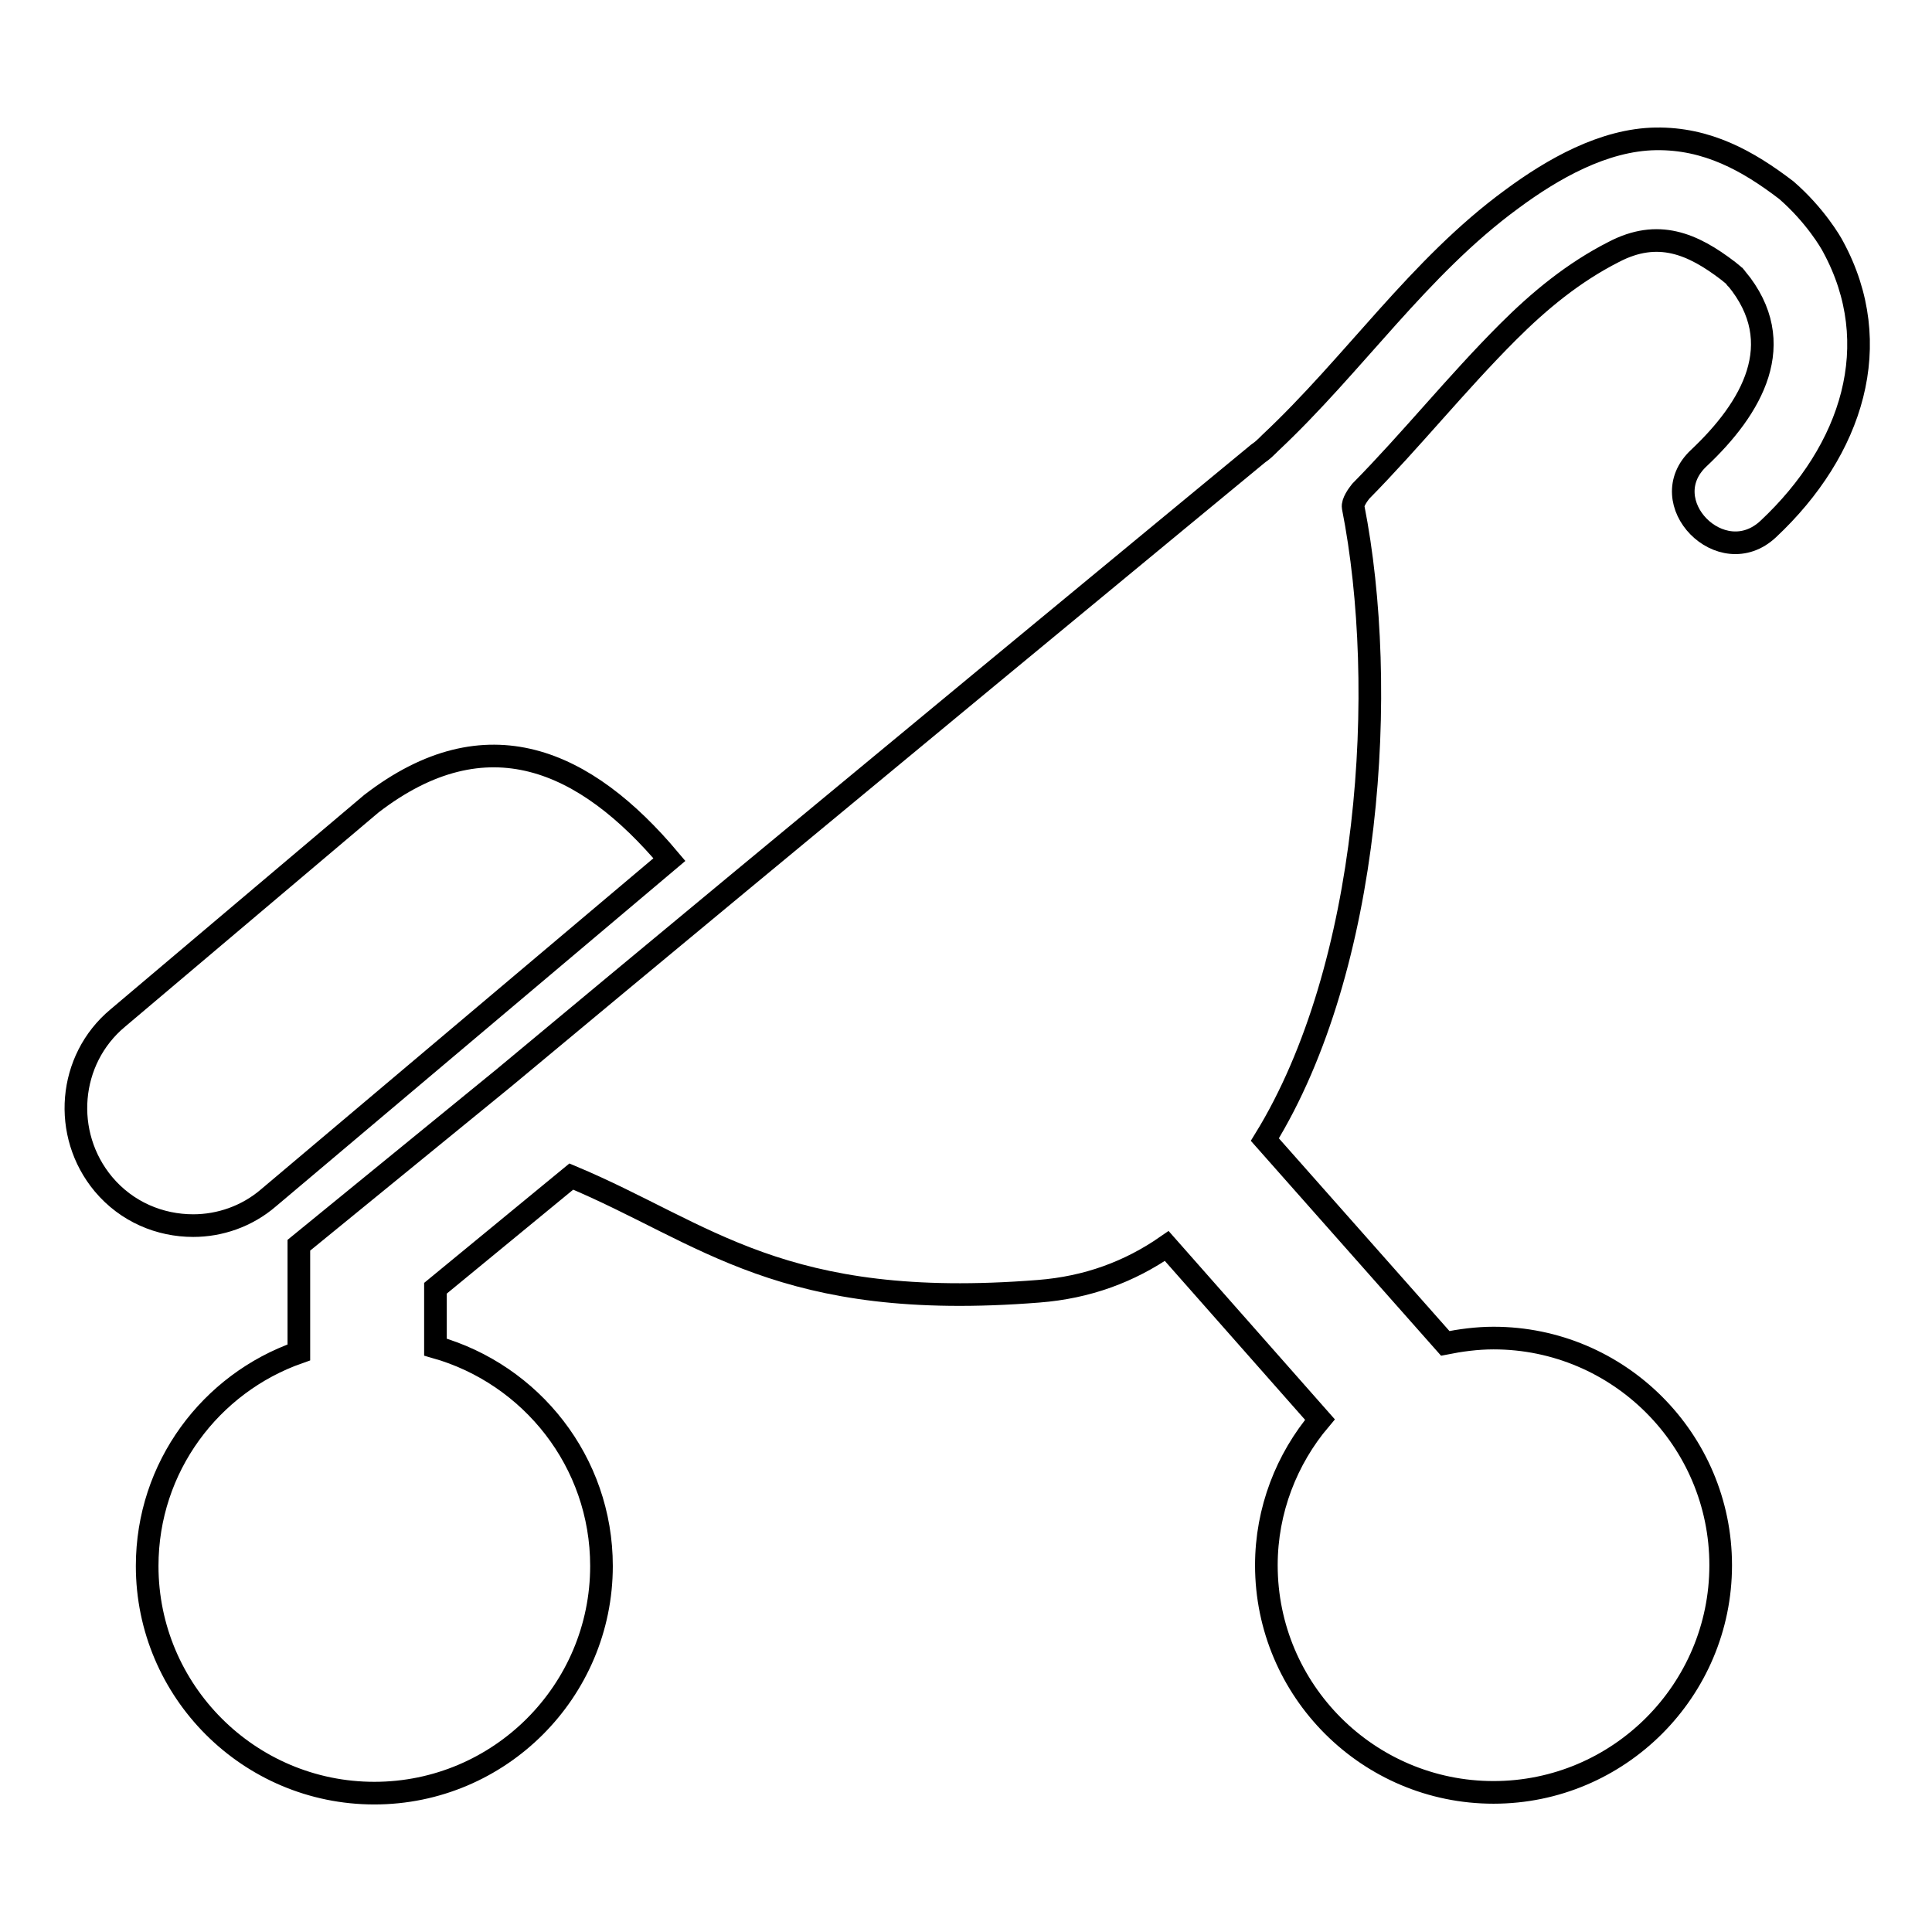
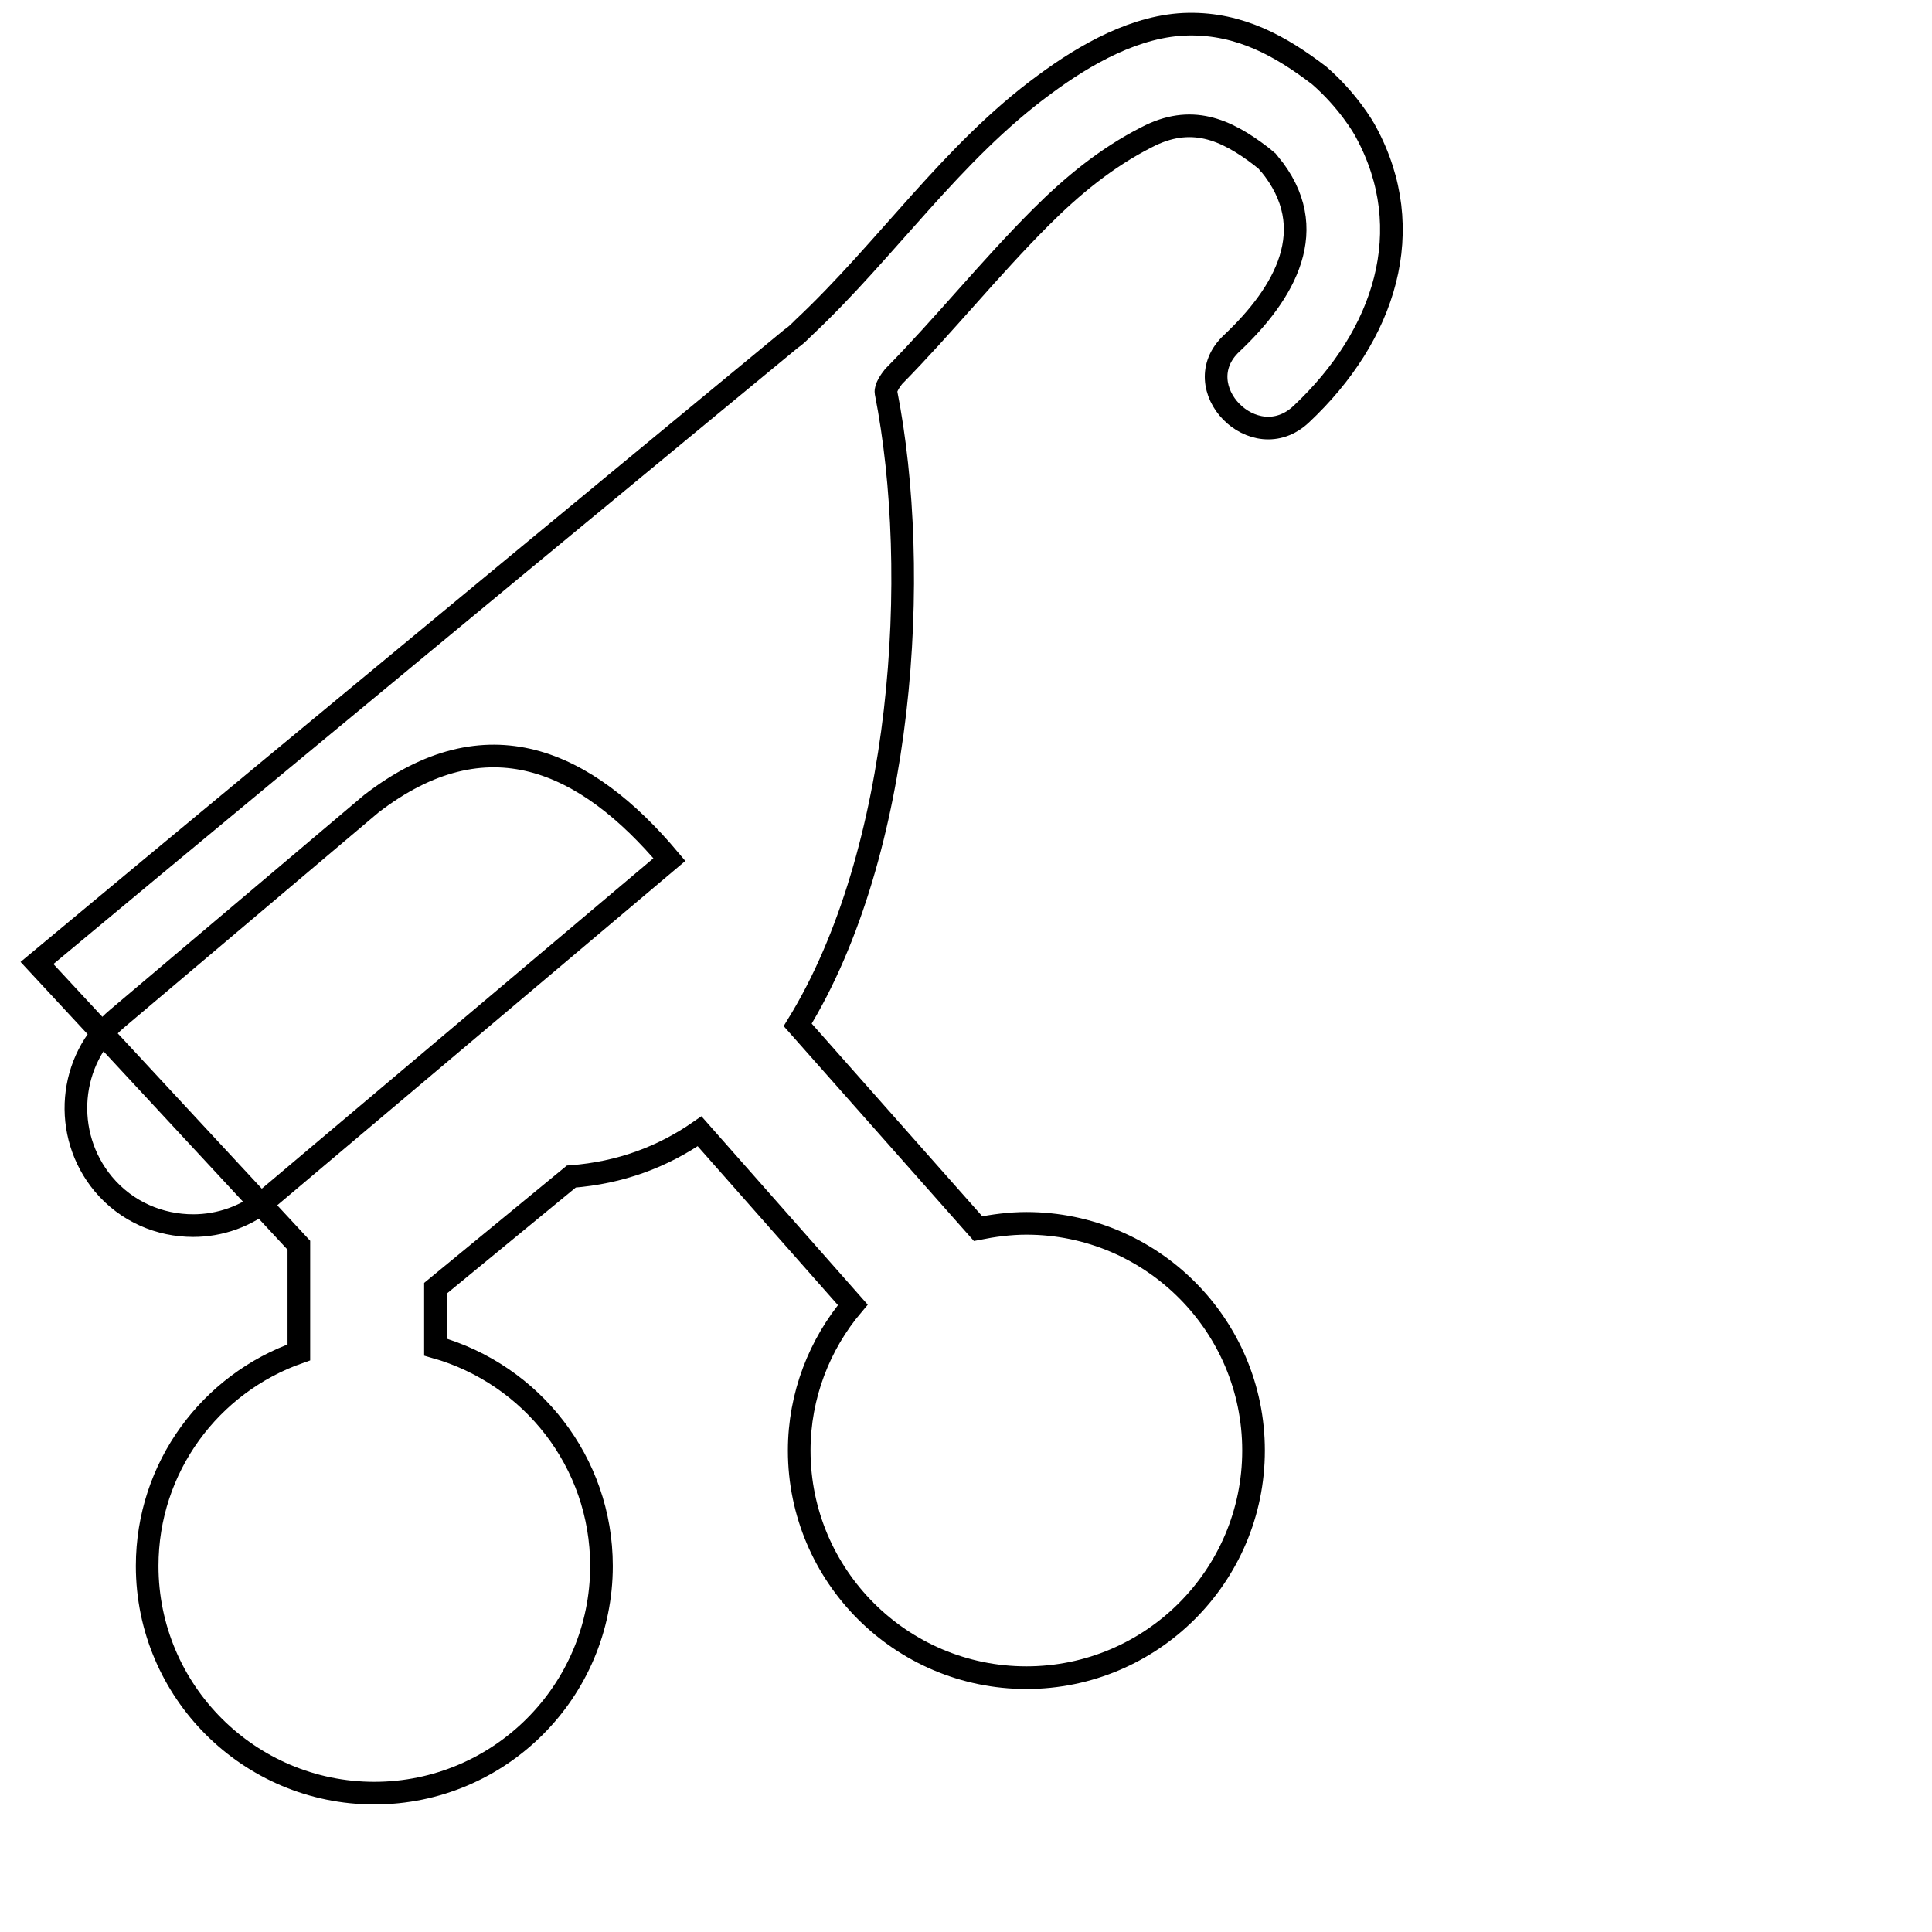
<svg xmlns="http://www.w3.org/2000/svg" version="1.1" x="0px" y="0px" viewBox="0 0 256 256" enable-background="new 0 0 256 256" xml:space="preserve">
  <g>
    <g>
-       <path stroke-width="3" fill-opacity="0" stroke="#000000" d="M49.2,106.5l-33.6,28.4c-6.6,5.5-7.4,15.4-1.9,22c3.1,3.7,7.5,5.5,11.9,5.5c3.5,0,7.1-1.2,10-3.7l53.1-44.8C77.6,100.7,64.5,94.7,49.2,106.5z M39.6,165L39.6,165L39.6,165v14.2c-11.7,4.1-20.1,15.2-20.1,28.3c0,16.6,13.5,30.1,30.1,30.1s30.1-13.5,30.1-30.1c0-13.8-9.3-25.4-22-29v-7.8l18-14.8c17.9,7.5,27.8,17.9,61.9,15.2c6.5-0.5,12.1-2.6,17-6l20.3,23c-4.4,5.2-7.1,12-7.1,19.3c0,16.6,13.5,30.1,30.1,30.1s30.1-13.5,30.1-30.1s-13.5-30.1-30.1-30.1c-2.2,0-4.4,0.3-6.4,0.7l-23.9-27c14.1-22.9,16.4-60,11.7-83.8c-0.1-0.6,0.6-1.6,1-2.1c6.7-6.8,12.7-14.3,19.5-21.1c4.2-4.2,8.7-7.9,14-10.6c5.9-3.1,10.5-1.1,15.2,2.5c0.5,0.4,1,0.8,1,0.9c0,0,0,0.1,0.1,0.1c7.1,8.6,2,17.2-5,23.8c-6.2,5.8,3,15.2,9.2,9.4c11.2-10.5,15.6-24.5,8.6-37.4c-0.3-0.6-2.4-4.2-6.2-7.5c-5.1-3.9-10.5-6.9-17.3-6.8c-6.9,0.1-13.7,4-19.1,8c-12.3,9-20.9,21.9-32,32.3c-0.1,0.1-0.2,0.2-0.3,0.3c-0.2,0.2-0.7,0.7-1.3,1.1c0,0-63.3,52.2-99.9,82.7L39.6,165z" />
+       <path stroke-width="3" fill-opacity="0" stroke="#000000" d="M49.2,106.5l-33.6,28.4c-6.6,5.5-7.4,15.4-1.9,22c3.1,3.7,7.5,5.5,11.9,5.5c3.5,0,7.1-1.2,10-3.7l53.1-44.8C77.6,100.7,64.5,94.7,49.2,106.5z M39.6,165L39.6,165L39.6,165v14.2c-11.7,4.1-20.1,15.2-20.1,28.3c0,16.6,13.5,30.1,30.1,30.1s30.1-13.5,30.1-30.1c0-13.8-9.3-25.4-22-29v-7.8l18-14.8c6.5-0.5,12.1-2.6,17-6l20.3,23c-4.4,5.2-7.1,12-7.1,19.3c0,16.6,13.5,30.1,30.1,30.1s30.1-13.5,30.1-30.1s-13.5-30.1-30.1-30.1c-2.2,0-4.4,0.3-6.4,0.7l-23.9-27c14.1-22.9,16.4-60,11.7-83.8c-0.1-0.6,0.6-1.6,1-2.1c6.7-6.8,12.7-14.3,19.5-21.1c4.2-4.2,8.7-7.9,14-10.6c5.9-3.1,10.5-1.1,15.2,2.5c0.5,0.4,1,0.8,1,0.9c0,0,0,0.1,0.1,0.1c7.1,8.6,2,17.2-5,23.8c-6.2,5.8,3,15.2,9.2,9.4c11.2-10.5,15.6-24.5,8.6-37.4c-0.3-0.6-2.4-4.2-6.2-7.5c-5.1-3.9-10.5-6.9-17.3-6.8c-6.9,0.1-13.7,4-19.1,8c-12.3,9-20.9,21.9-32,32.3c-0.1,0.1-0.2,0.2-0.3,0.3c-0.2,0.2-0.7,0.7-1.3,1.1c0,0-63.3,52.2-99.9,82.7L39.6,165z" />
    </g>
  </g>
</svg>